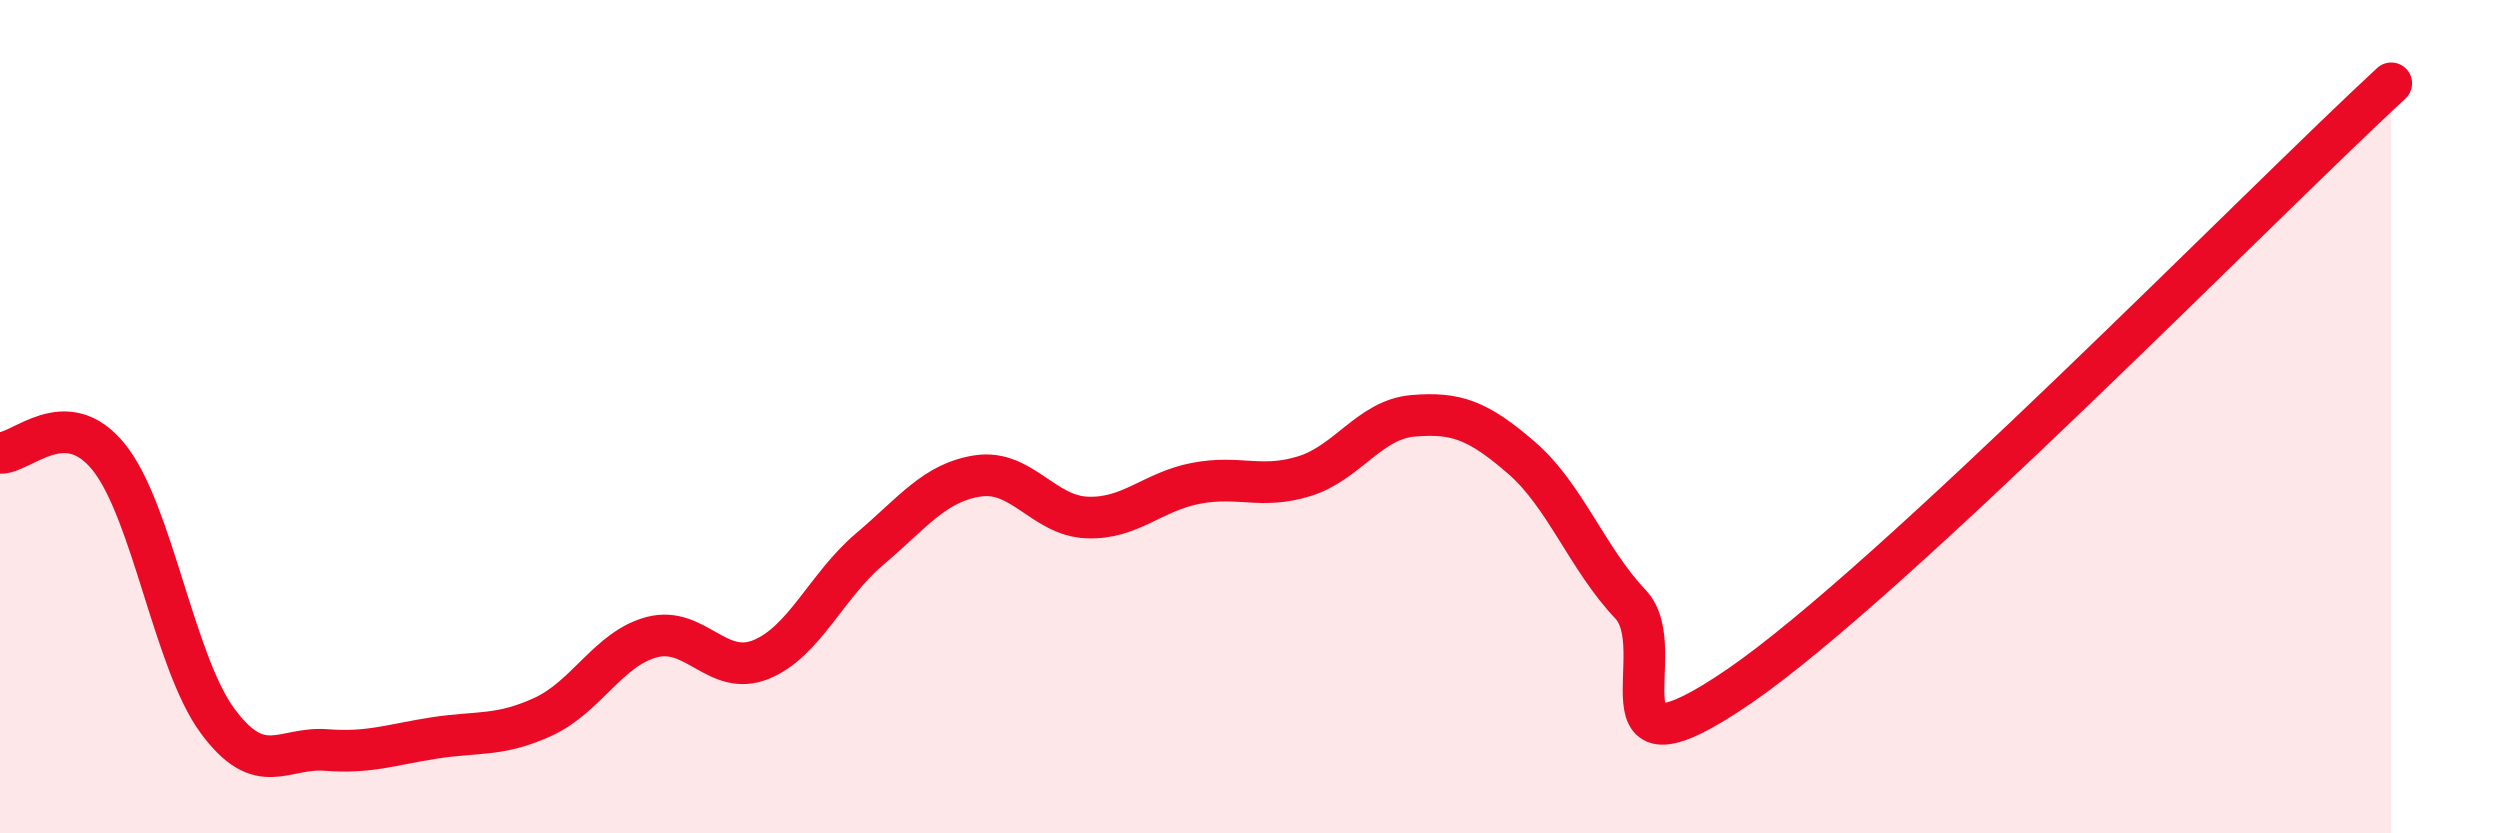
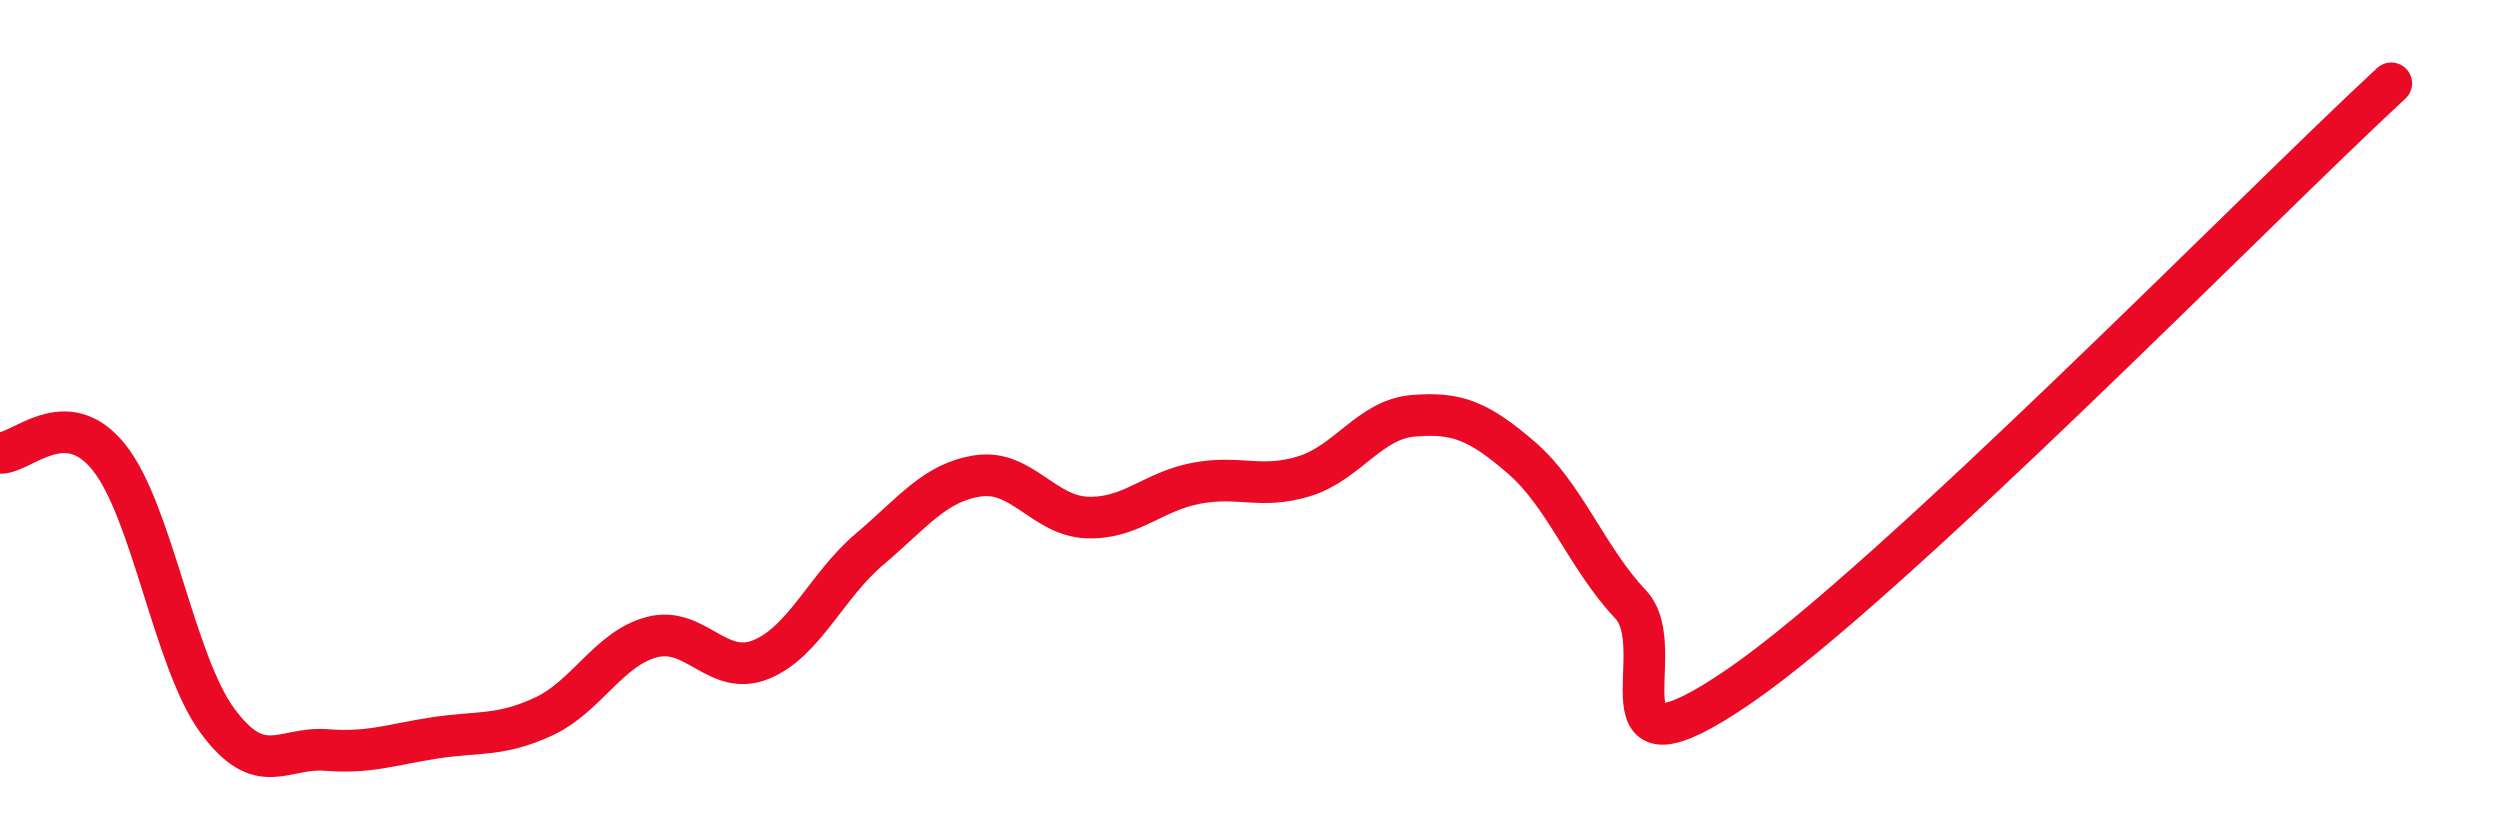
<svg xmlns="http://www.w3.org/2000/svg" width="60" height="20" viewBox="0 0 60 20">
-   <path d="M 0,10.87 C 0.52,10.89 1.57,9.68 2.61,10.97 C 3.65,12.26 4.18,15.89 5.22,17.3 C 6.26,18.71 6.79,17.92 7.83,18 C 8.87,18.08 9.39,17.87 10.43,17.71 C 11.47,17.55 12,17.68 13.04,17.2 C 14.08,16.72 14.61,15.56 15.65,15.29 C 16.69,15.02 17.22,16.25 18.26,15.83 C 19.3,15.41 19.83,14.06 20.87,13.18 C 21.91,12.3 22.44,11.57 23.48,11.42 C 24.52,11.27 25.05,12.38 26.09,12.42 C 27.13,12.46 27.66,11.8 28.7,11.6 C 29.74,11.4 30.26,11.75 31.3,11.43 C 32.34,11.11 32.87,10.07 33.91,9.98 C 34.95,9.89 35.48,10.09 36.52,10.99 C 37.56,11.89 38.09,13.4 39.13,14.5 C 40.17,15.6 38.09,18.97 41.74,16.47 C 45.39,13.97 54.26,4.89 57.39,2L57.39 20L0 20Z" fill="#EB0A25" opacity="0.1" stroke-linecap="round" stroke-linejoin="round" />
  <path d="M 0,10.87 C 0.52,10.89 1.57,9.68 2.61,10.97 C 3.65,12.26 4.18,15.89 5.22,17.3 C 6.26,18.71 6.79,17.92 7.83,18 C 8.87,18.08 9.39,17.87 10.43,17.71 C 11.47,17.55 12,17.68 13.04,17.2 C 14.08,16.72 14.61,15.56 15.65,15.29 C 16.69,15.02 17.22,16.25 18.26,15.83 C 19.3,15.41 19.83,14.06 20.87,13.18 C 21.91,12.3 22.44,11.57 23.48,11.42 C 24.52,11.27 25.05,12.38 26.09,12.42 C 27.13,12.46 27.66,11.8 28.7,11.6 C 29.74,11.4 30.26,11.75 31.3,11.43 C 32.34,11.11 32.87,10.07 33.91,9.98 C 34.95,9.89 35.48,10.09 36.52,10.99 C 37.56,11.89 38.09,13.4 39.13,14.5 C 40.17,15.6 38.09,18.97 41.74,16.47 C 45.39,13.97 54.26,4.89 57.39,2" stroke="#EB0A25" stroke-width="1" fill="none" stroke-linecap="round" stroke-linejoin="round" />
</svg>